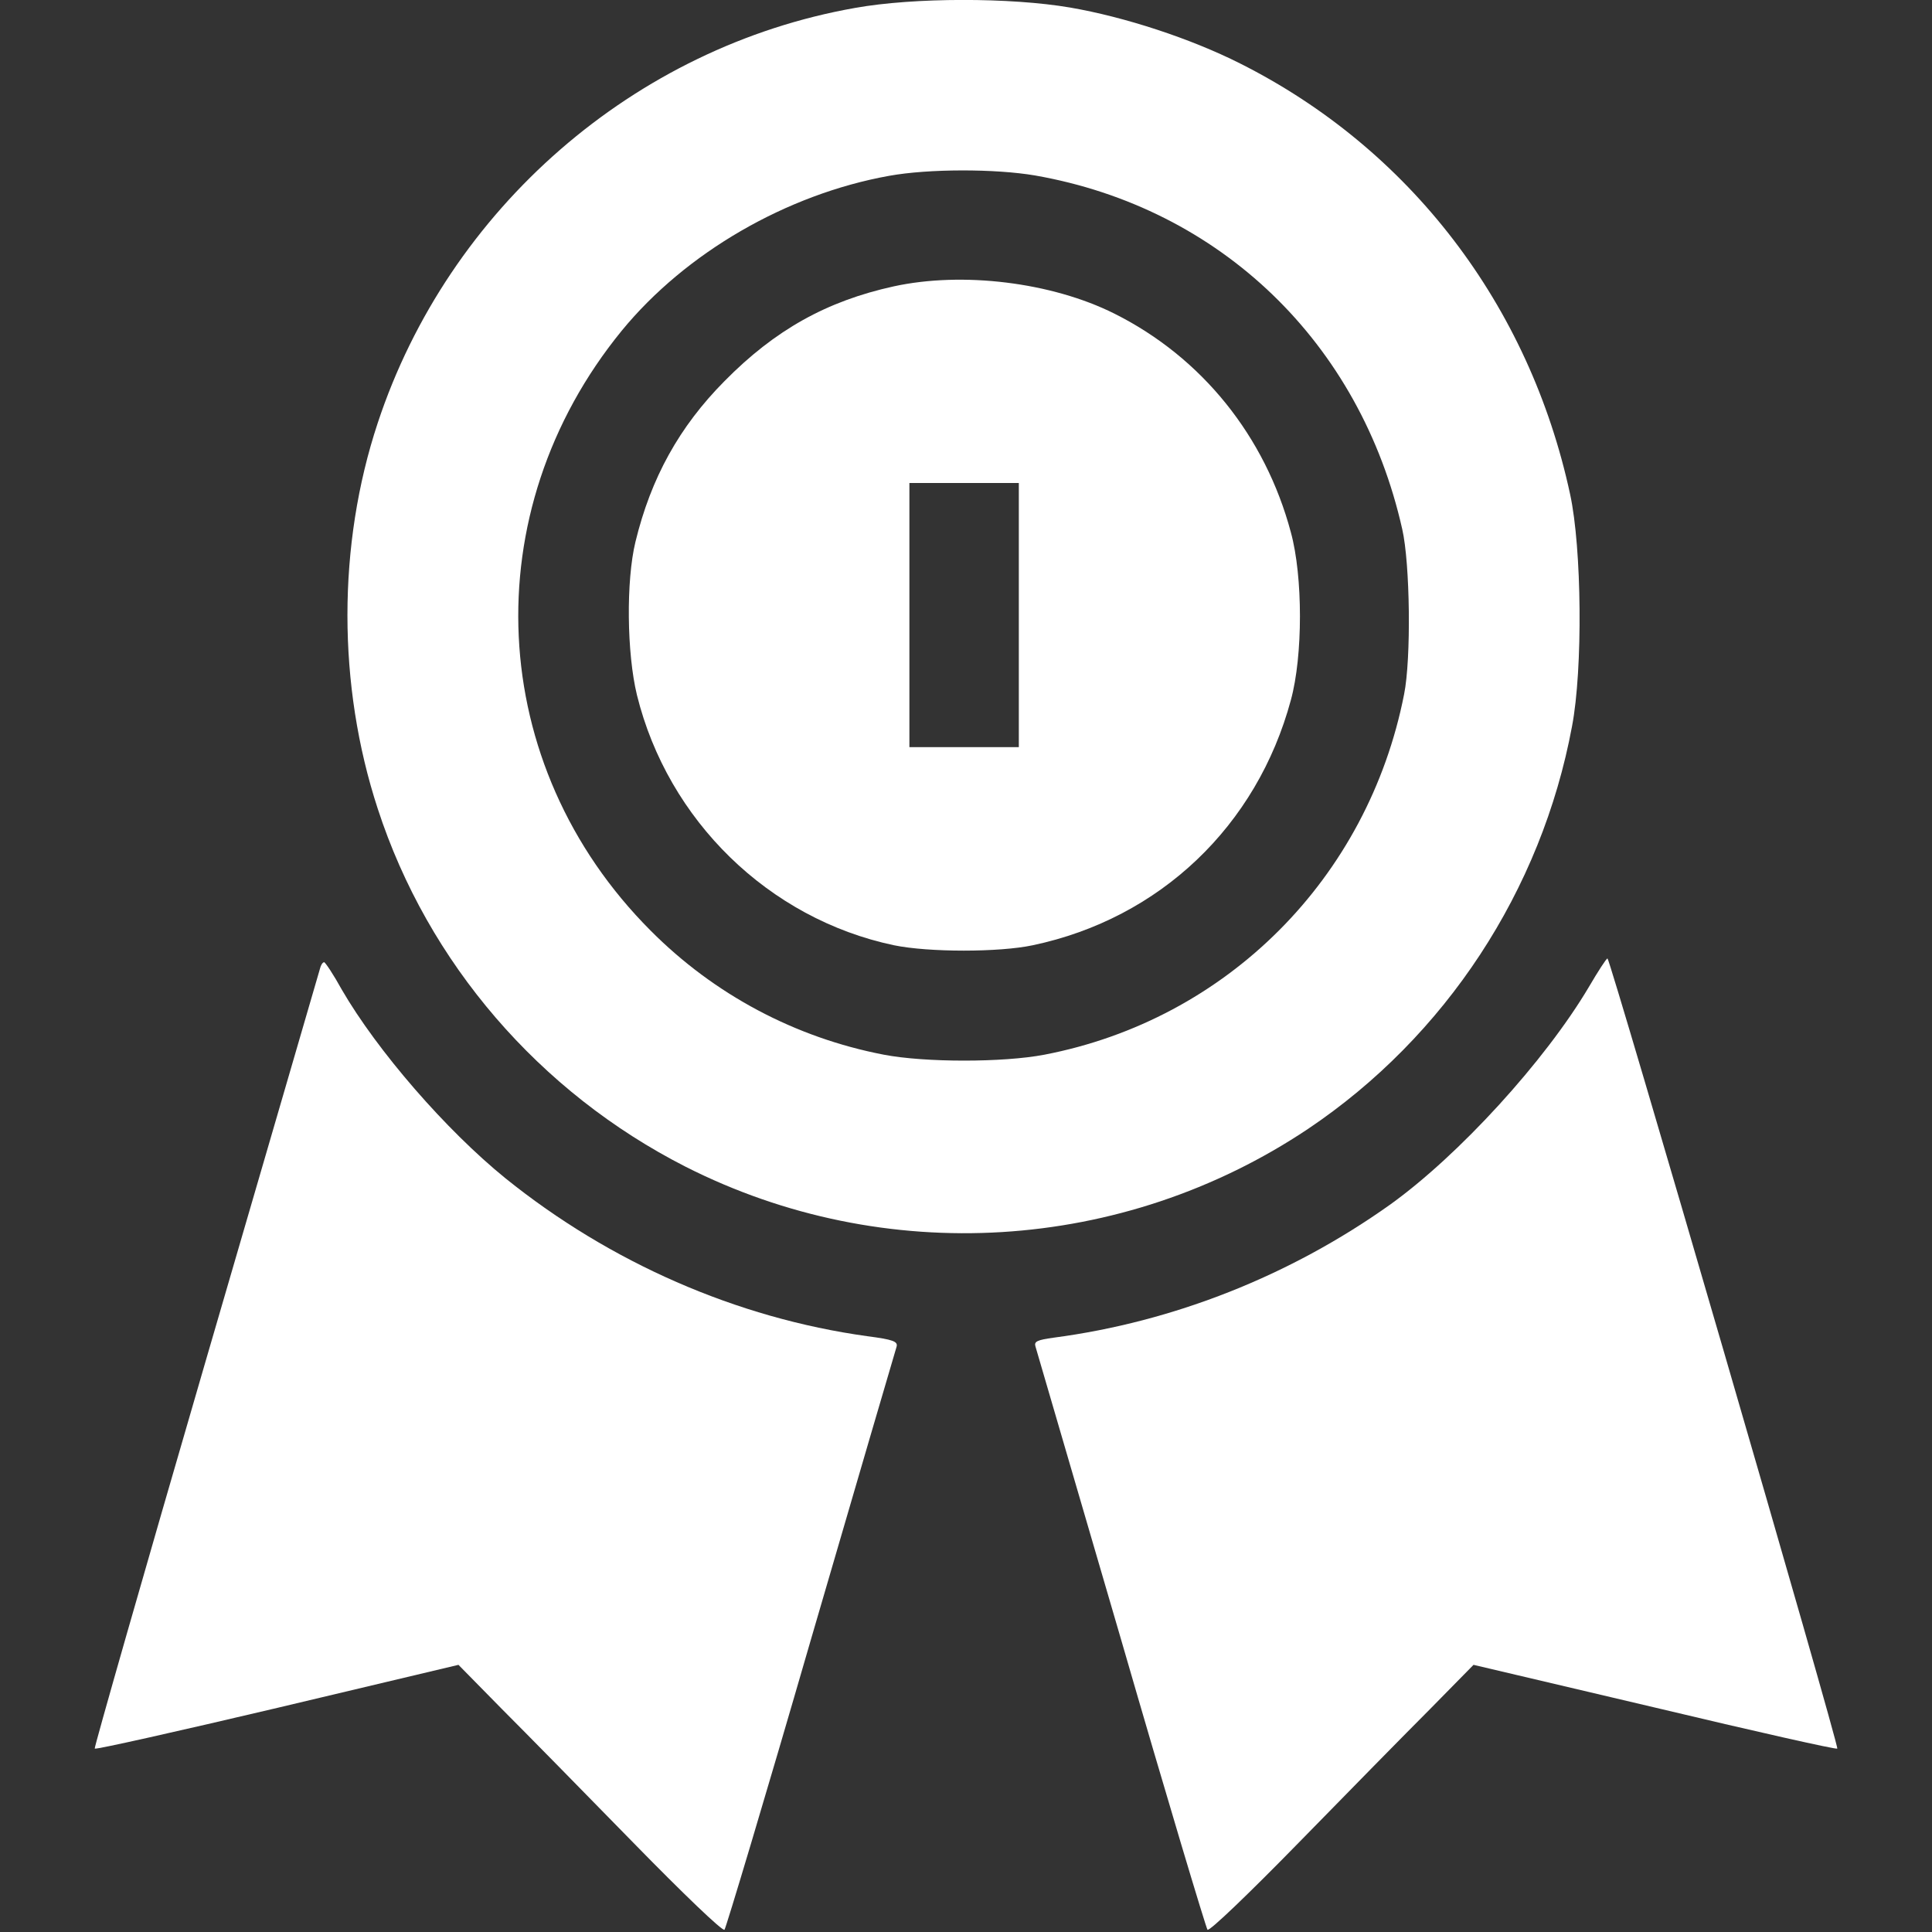
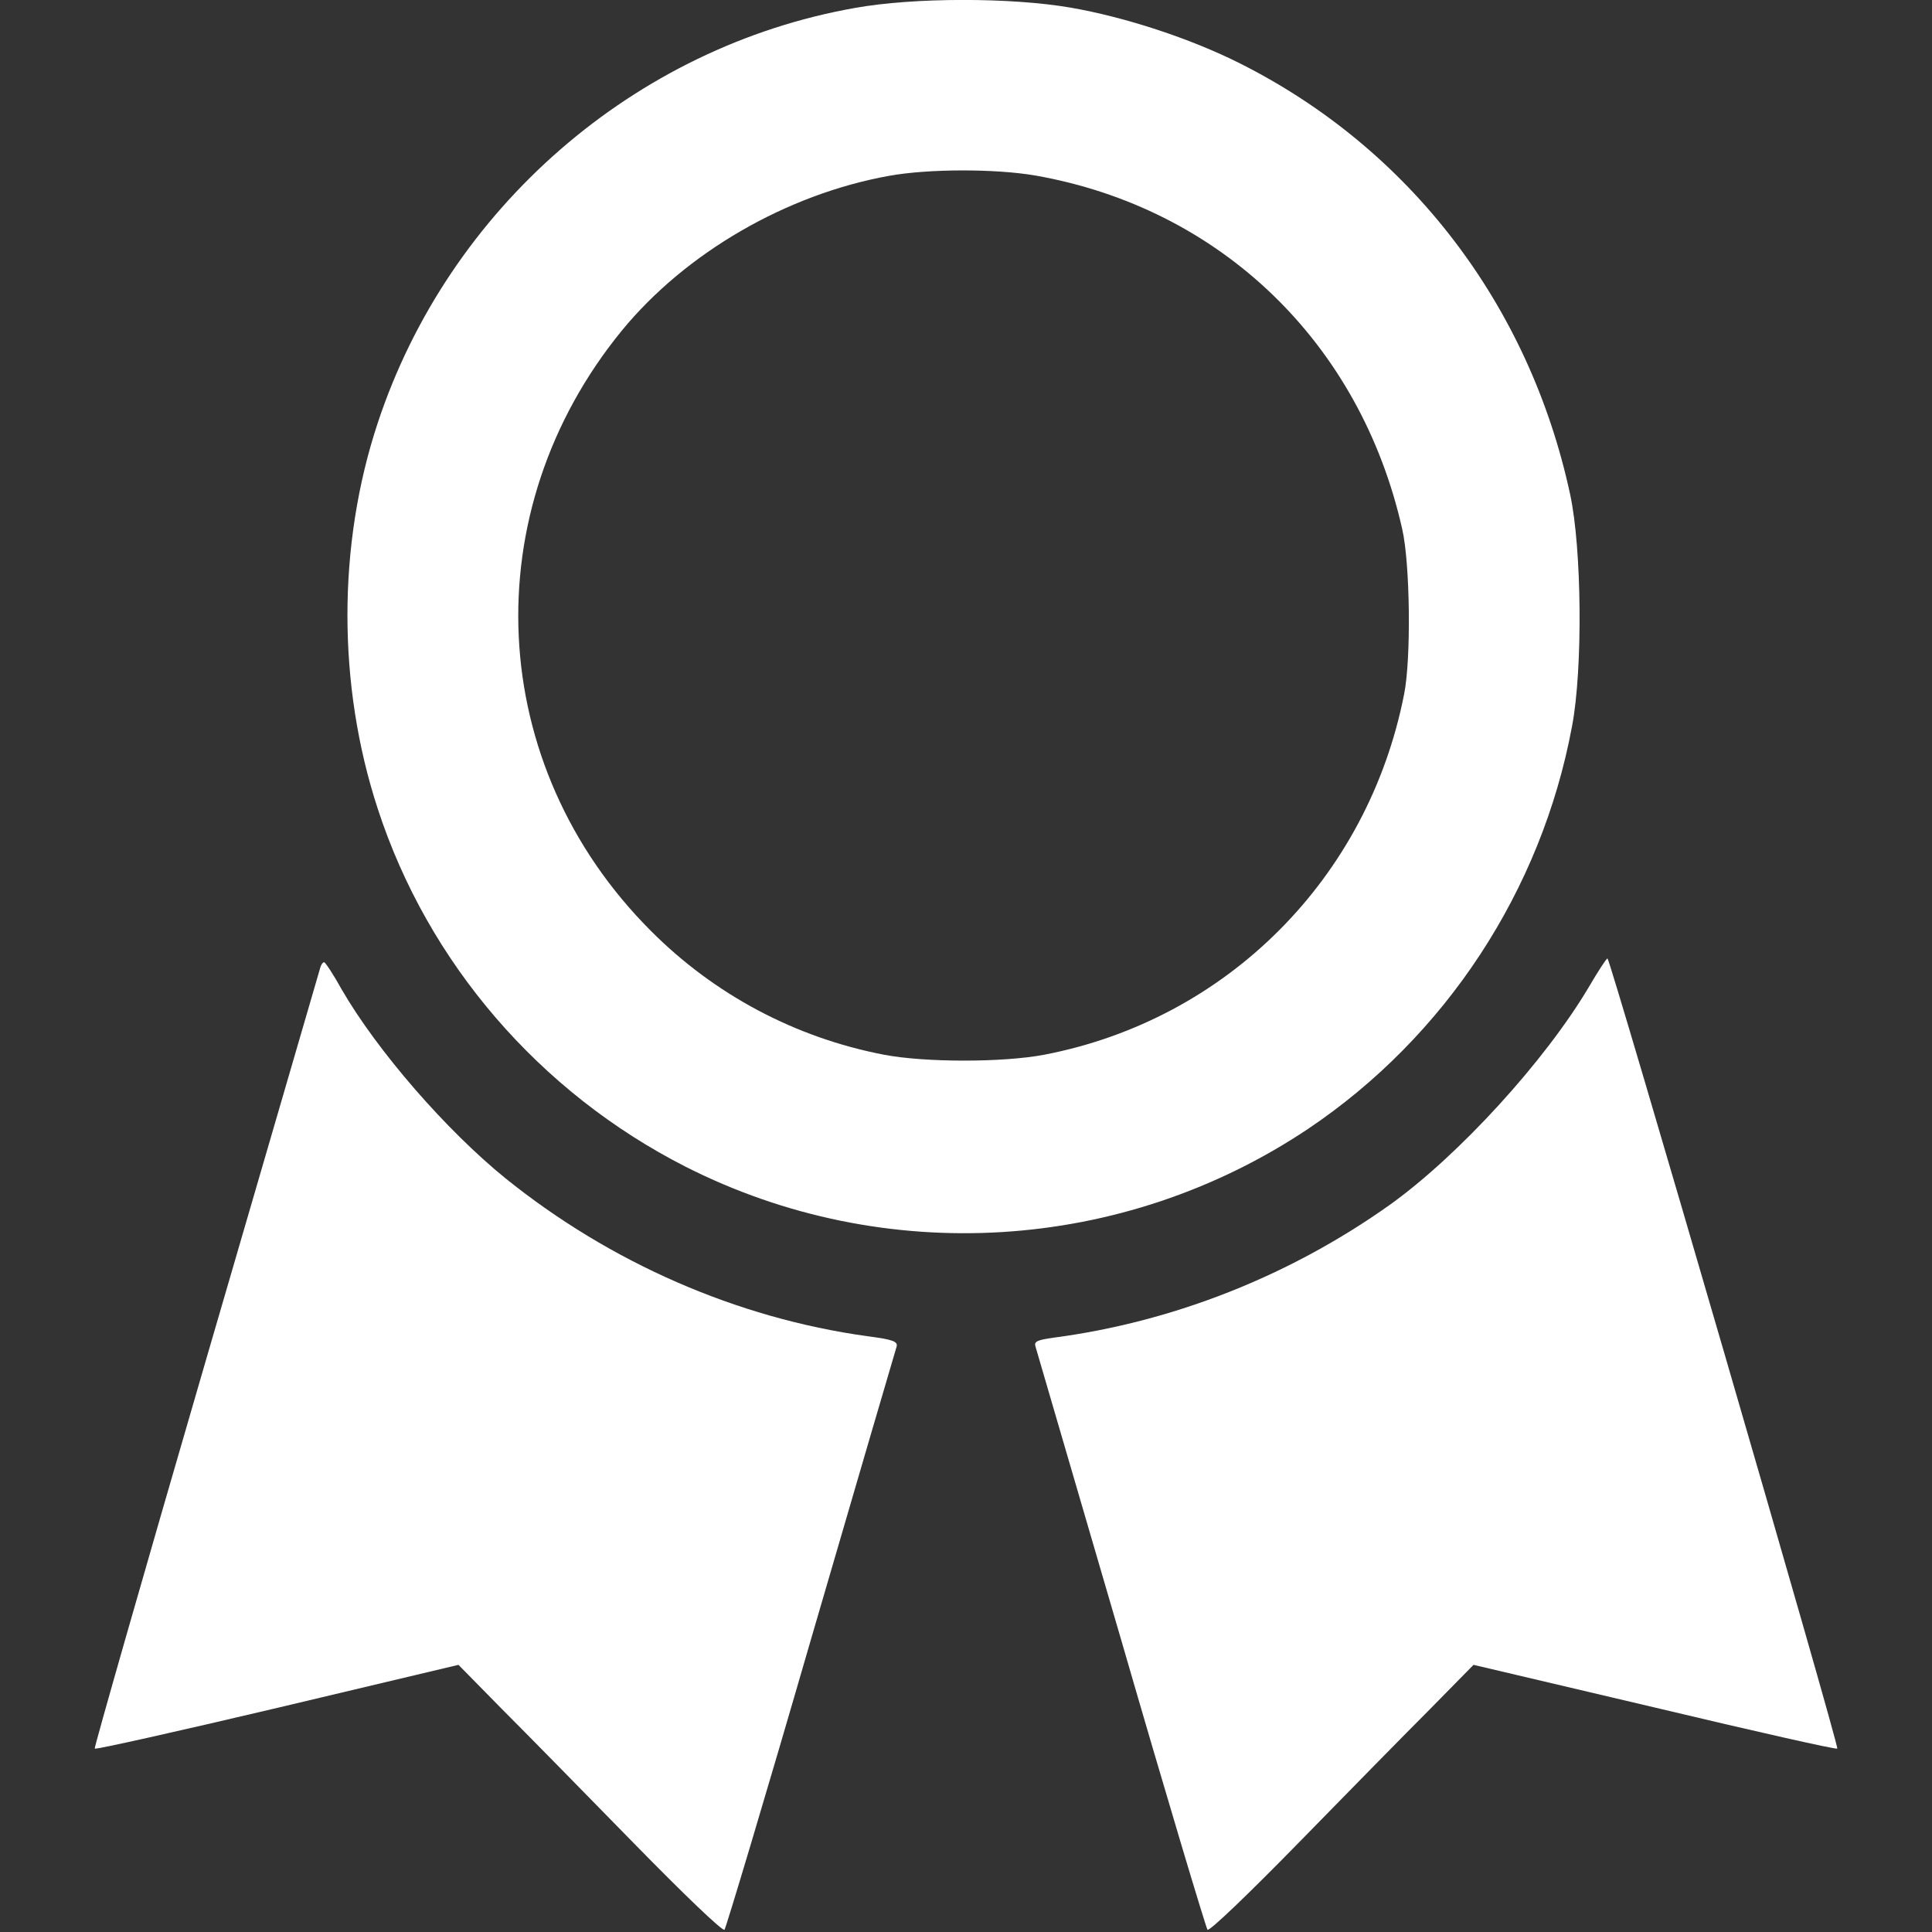
<svg xmlns="http://www.w3.org/2000/svg" width="512" height="512" viewBox="0 0 512 512" fill="none">
  <rect x="0" y="0" width="512" height="512" fill="#333333" stroke="none" />
  <g clip-path="url(#clip0_3039_532)">
    <path d="M226.599 2.1C168.199 12.4 118.899 55.2 100.099 112.1C89.399 144.4 89.399 181.6 100.099 214.3C113.399 255.2 142.999 289.5 181.699 309.2C234.399 335.9 297.499 332 346.599 299.2C383.099 274.7 408.499 236 416.599 192.5C419.499 177.3 419.199 145.3 416.099 131C405.299 80.8 373.599 39.4 328.599 16.8C315.499 10.2 298.099 4.5 283.599 2C267.799 -0.7 242.199 -0.7 226.599 2.1ZM274.299 46.5C323.399 55.1 360.499 90.8 371.599 140.2C373.699 149.3 373.999 174.6 372.099 184C362.499 232.8 325.099 270.2 276.799 279.5C265.899 281.6 245.099 281.6 234.199 279.5C210.799 275 189.299 263.6 172.399 246.6C128.699 202.8 125.499 135.7 164.799 87.6C181.699 67 208.399 51.5 235.599 46.6C246.099 44.7 263.699 44.7 274.299 46.5Z" fill="white" />
-     <path d="M236.799 75.901C219.099 79.801 205.399 87.401 191.999 101.001C179.999 113.101 172.499 126.701 168.399 143.601C165.899 153.901 166.099 173.101 168.799 184.201C176.999 217.401 203.699 243.501 236.899 250.501C246.099 252.401 264.799 252.401 273.699 250.501C307.399 243.401 333.099 218.901 342.099 185.501C345.299 173.801 345.299 152.801 342.099 141.101C335.299 115.601 318.499 94.701 295.299 83.101C278.699 74.801 255.099 71.901 236.799 75.901ZM269.999 163.001V198.001H255.499H240.999V163.001V128.001H255.499H269.999V163.001Z" fill="white" />
    <path d="M421.1 261.501C409.5 281.101 386.6 306.201 368.3 319.301C342 338.001 311.1 350.301 279.2 354.501C274.9 355.101 274 355.501 274.4 356.801C274.7 357.801 284.9 392.701 297.1 434.501C309.2 476.301 319.6 510.901 320 511.401C320.5 511.901 331.2 501.601 344.1 488.401C357 475.201 372.6 459.301 379 452.901L390.5 441.201L438.5 452.501C464.9 458.801 486.7 463.701 486.9 463.401C487.5 462.901 426.7 254.001 426 254.001C425.7 254.001 423.5 257.401 421.1 261.501Z" fill="white" />
    <path d="M84.8 256.701C84.5 257.701 70.9 304.501 54.5 360.701C38.1 417.001 24.9 463.201 25.1 463.401C25.4 463.701 47.2 458.801 73.5 452.601L121.5 441.201L133 452.901C139.4 459.301 155 475.201 167.9 488.401C180.8 501.601 191.5 511.901 192 511.401C192.4 510.901 202.8 476.301 214.9 434.501C227.1 392.701 237.3 357.801 237.6 356.901C238 355.501 236.7 355.001 229.8 354.101C195.2 349.301 161.7 334.601 134 312.301C118.2 299.501 100 278.501 90.6 262.301C88.4 258.301 86.2 255.001 85.9 255.001C85.5 255.001 85 255.801 84.8 256.701Z" fill="white" />
  </g>
  <defs>
    <clipPath id="clip0_3039_532">
      <rect width="512" height="512" fill="white" />
    </clipPath>
  </defs>
</svg>